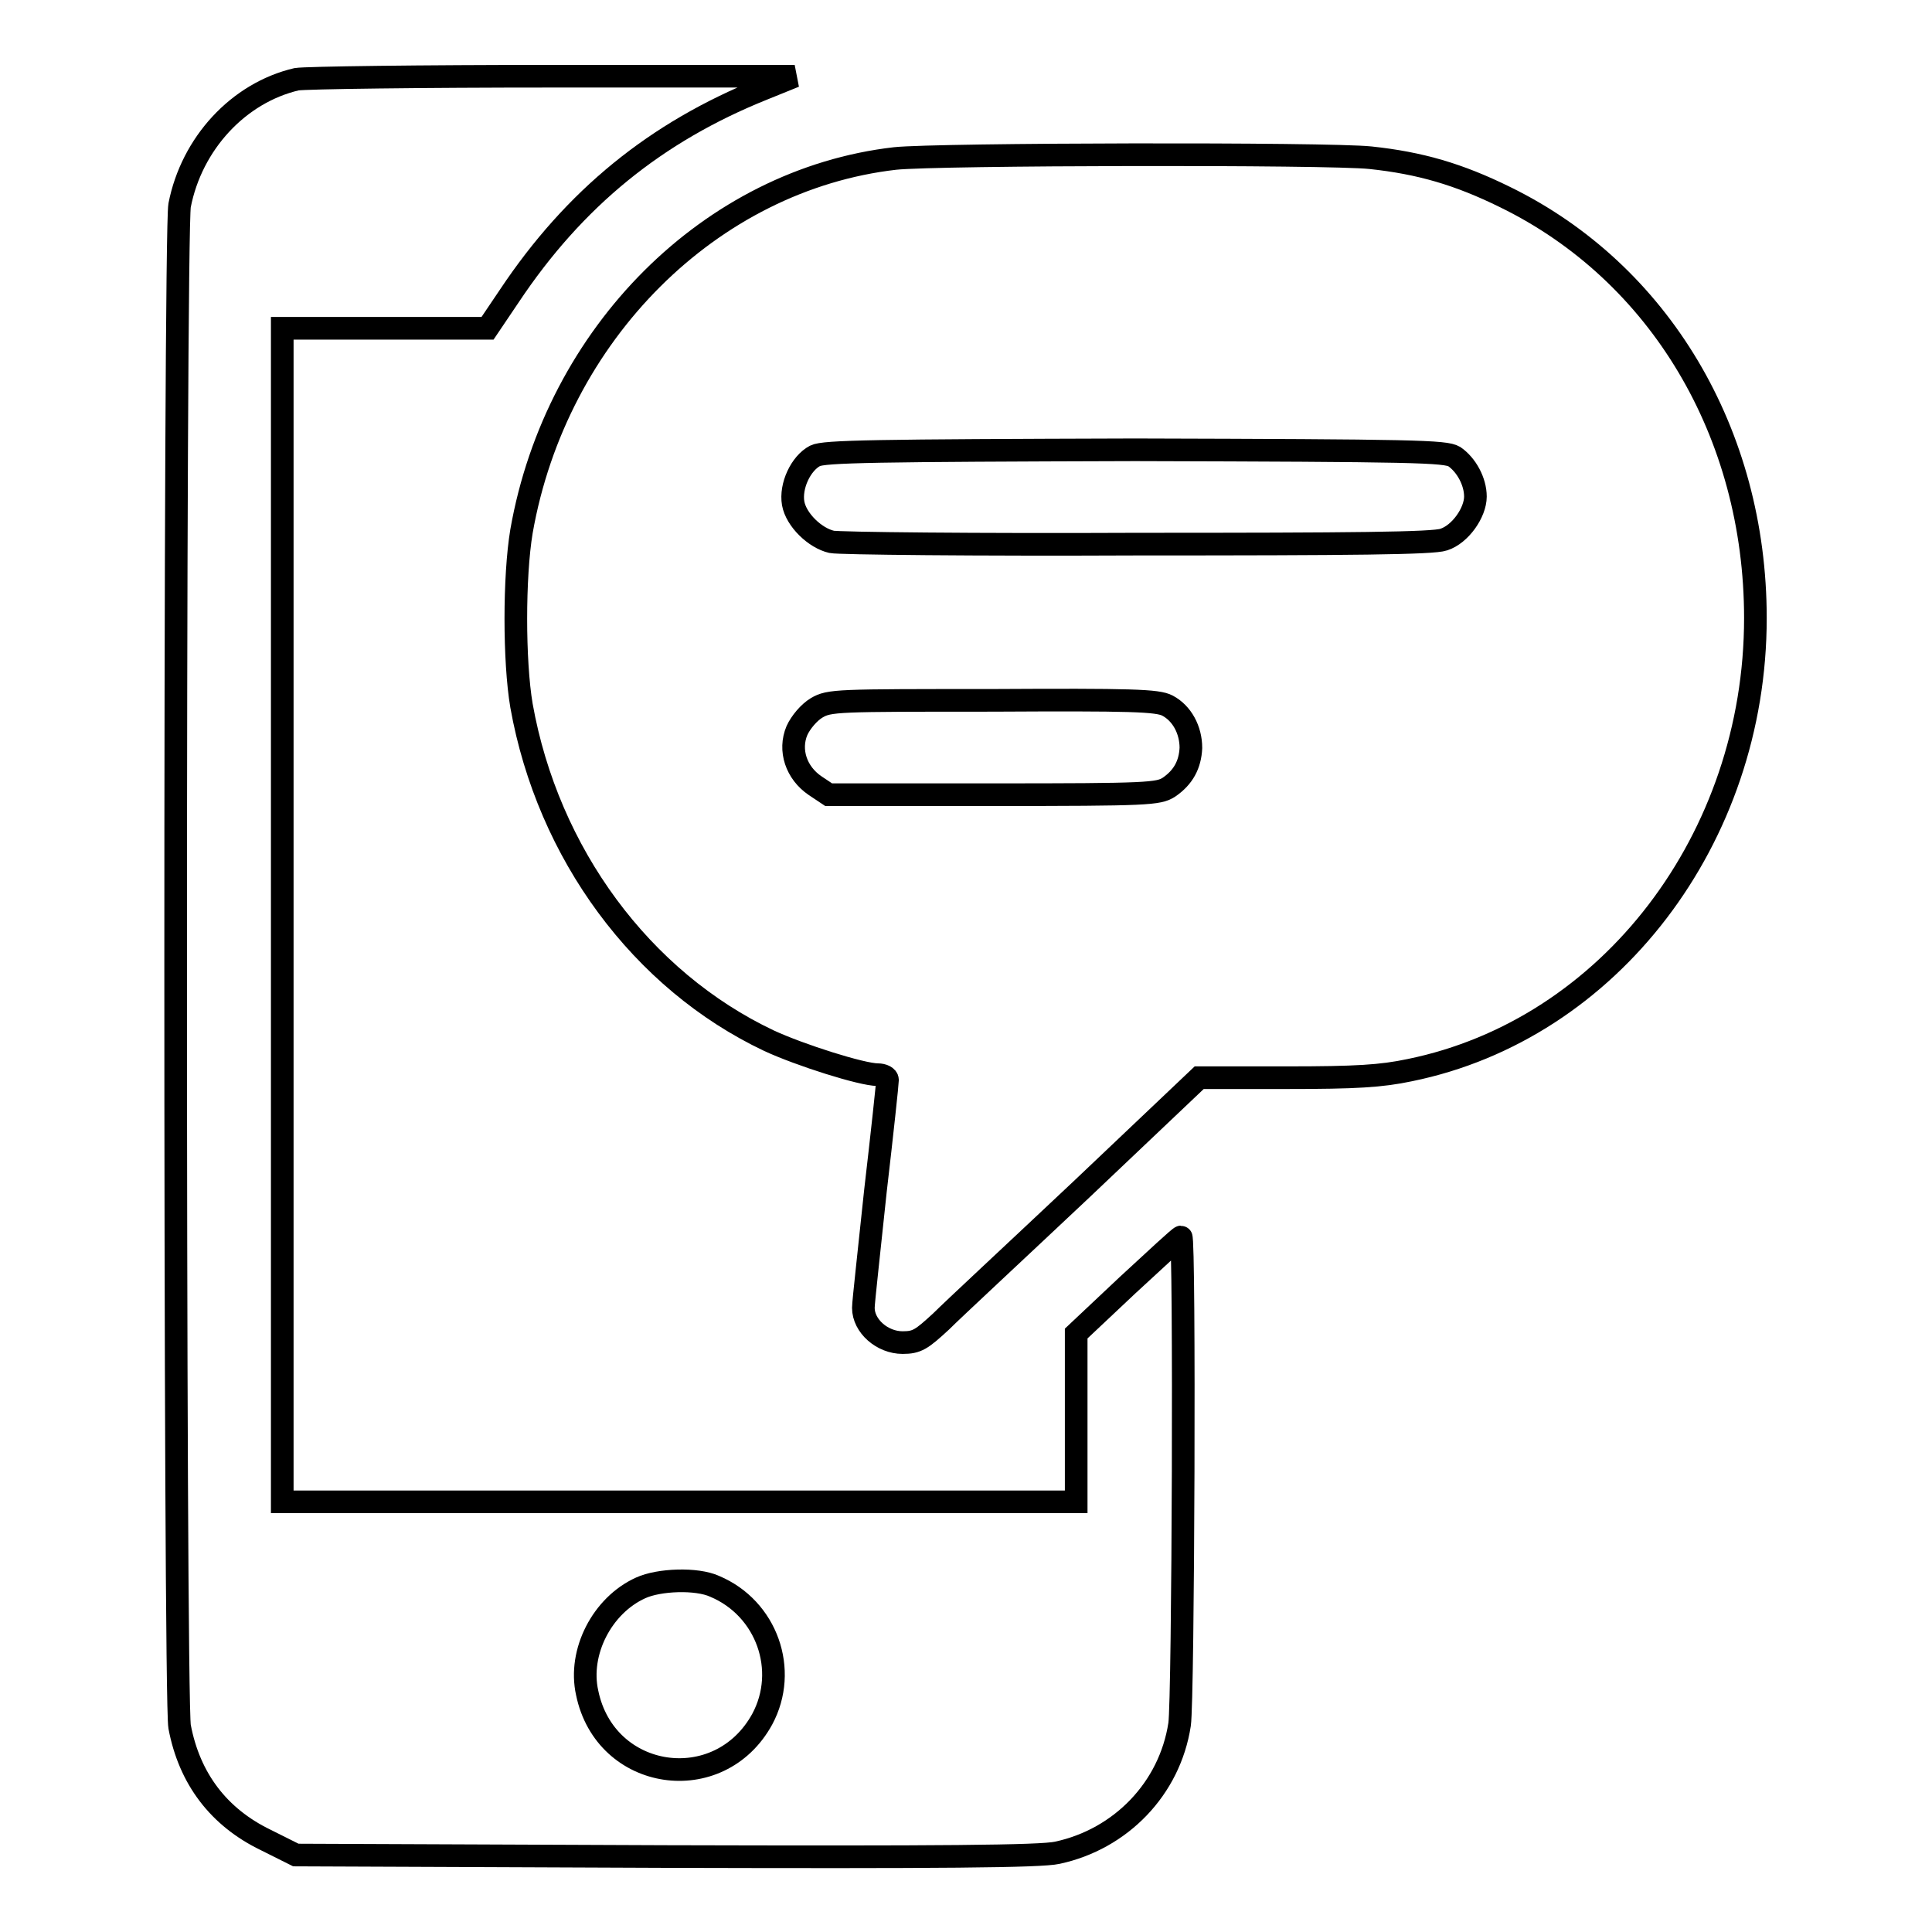
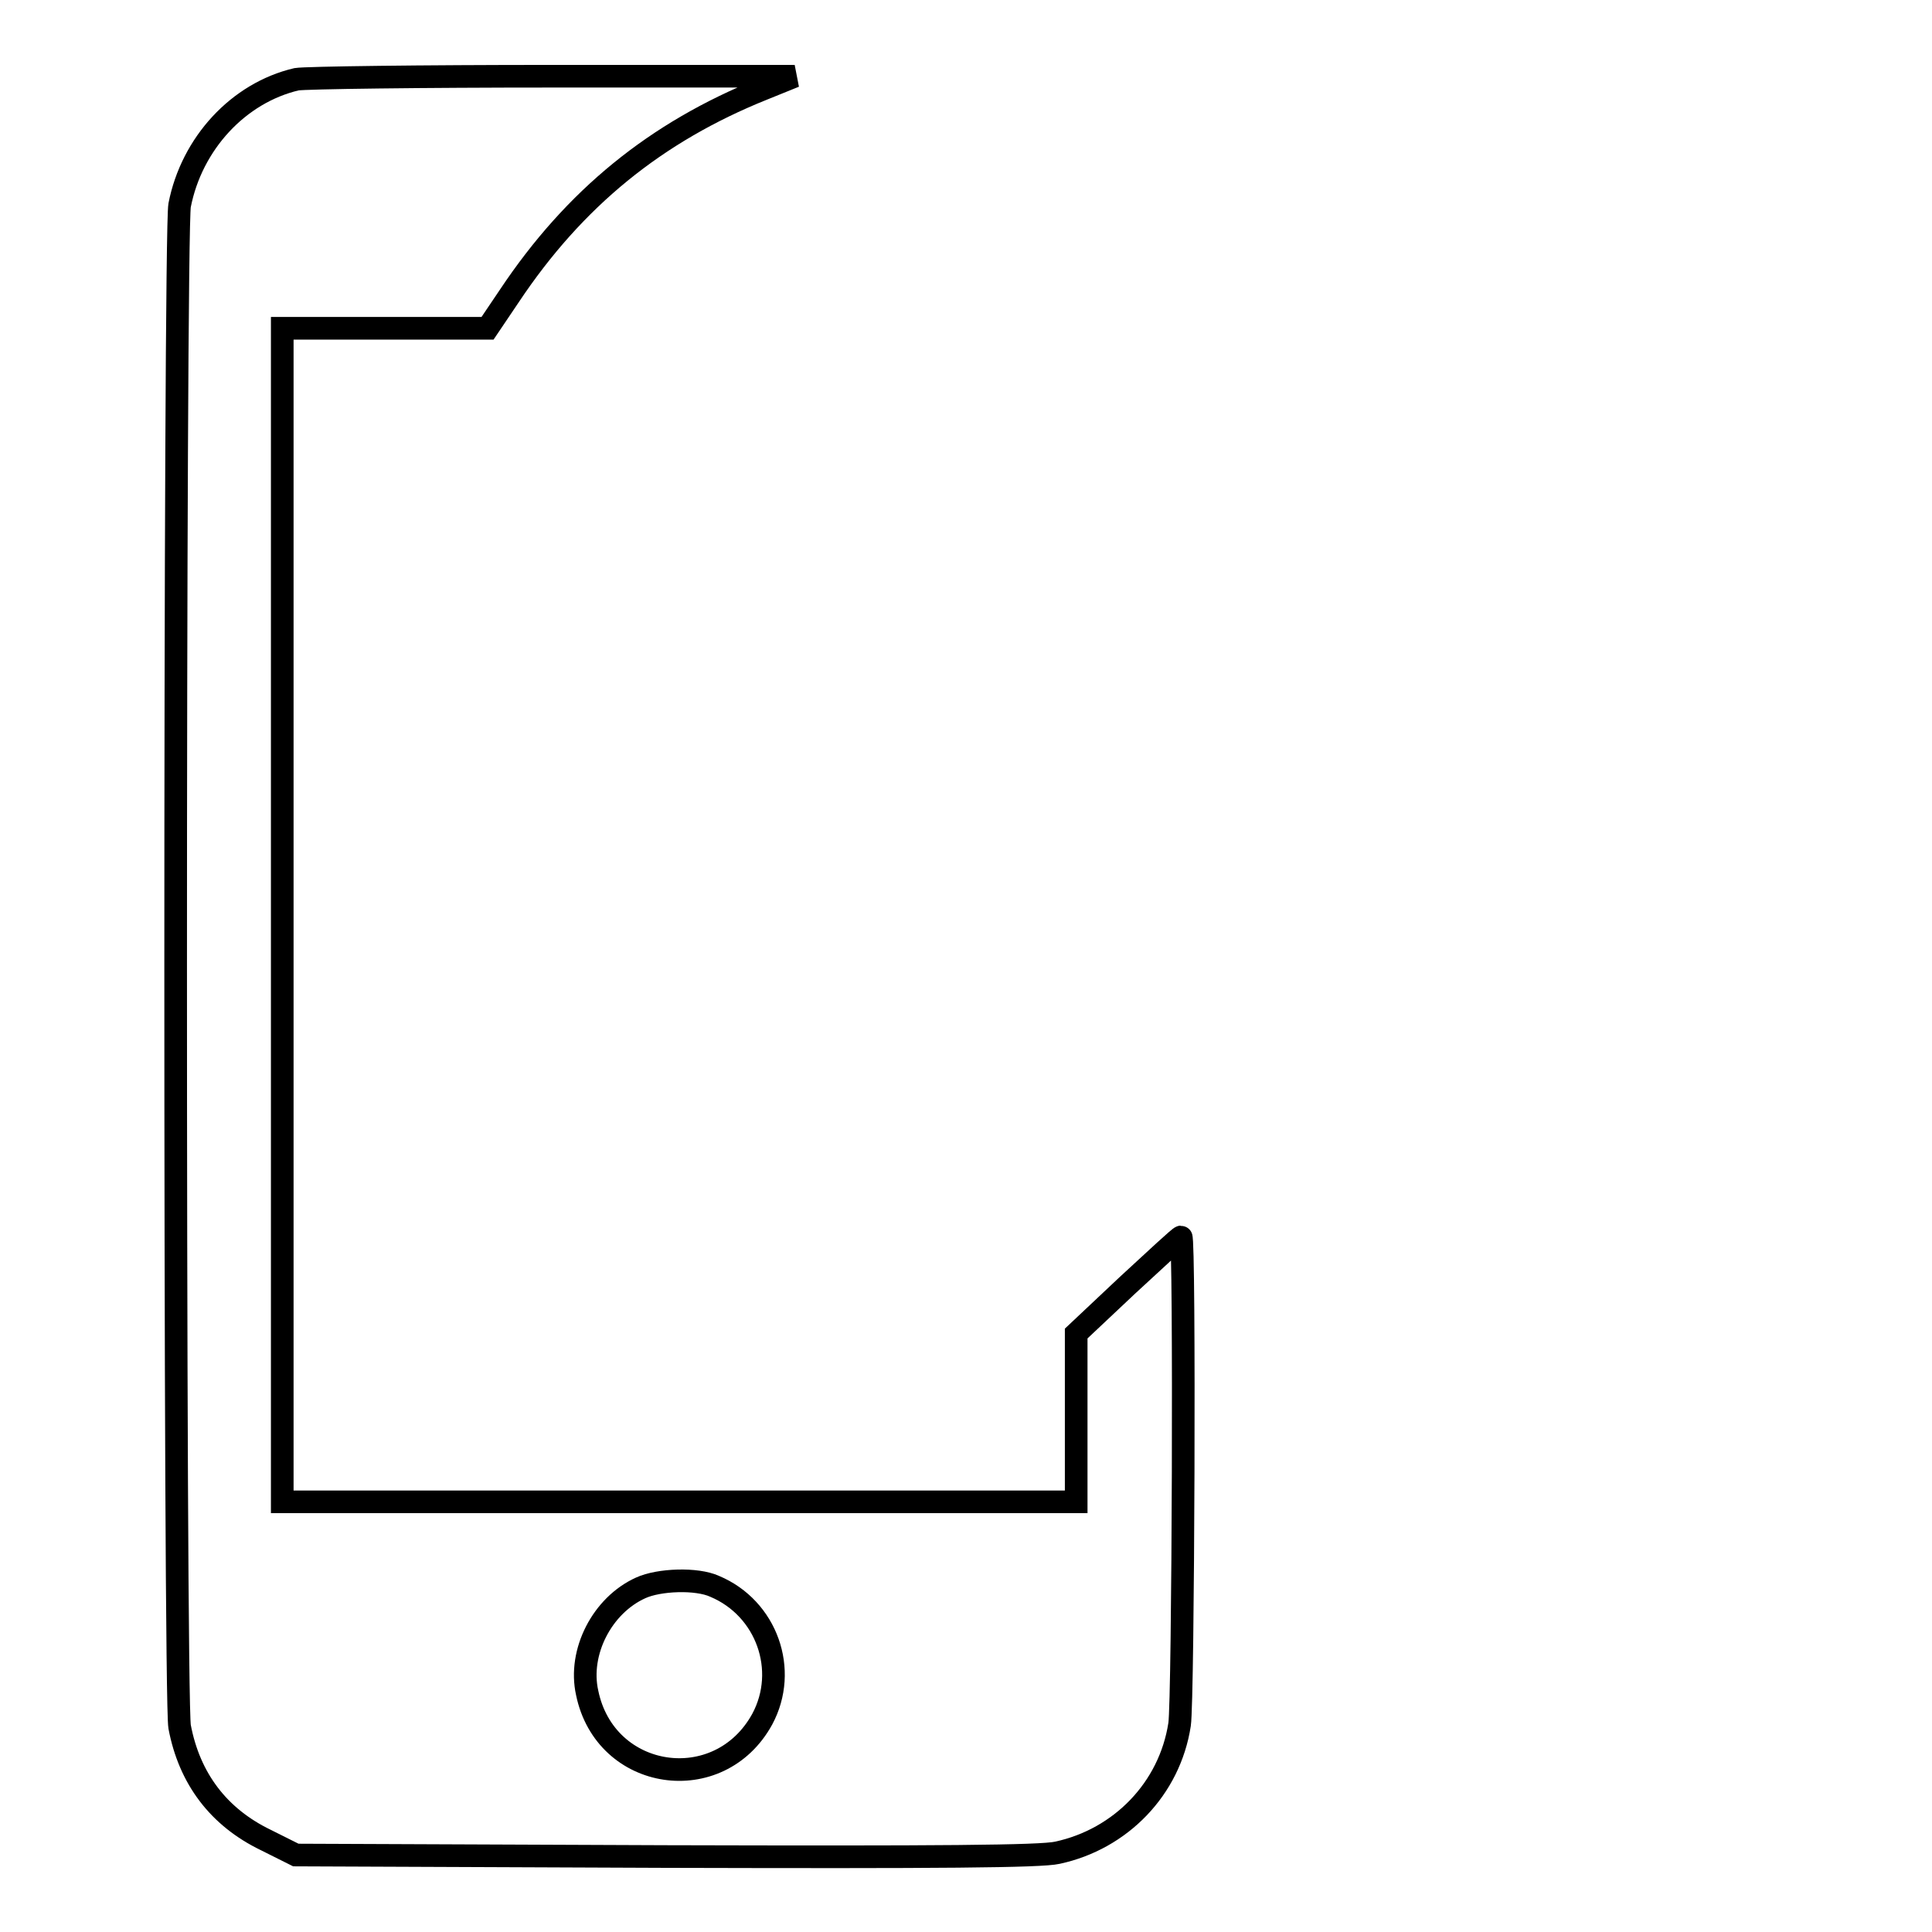
<svg xmlns="http://www.w3.org/2000/svg" version="1.1" x="0px" y="0px" viewBox="0 0 256 256" enable-background="new 0 0 256 256" xml:space="preserve">
  <g>
    <g>
      <g>
        <path stroke-width="3" fill-opacity="0" stroke="#000000" d="M39.3,10.5c-7.7,1.8-13.9,8.5-15.5,16.7c-0.7,3.8-0.7,197.7,0,201.6c1.3,6.9,5.2,12,11.4,15l4,2l49,0.2c36.3,0.1,49.7,0,51.9-0.5c8.4-1.8,14.9-8.5,16.2-17c0.5-3.2,0.7-64.6,0.2-64.6c-0.2,0-3.3,2.9-7.1,6.4l-6.8,6.4v11.2V199H90.1H37.4v-77.7V43.5H51h13.6l2.9-4.3c8.6-12.9,19.4-21.7,33.6-27.4l4.2-1.7H73.3C55.8,10.1,40.5,10.3,39.3,10.5z M94.7,210.2c6.9,2.9,9.8,11.1,6.3,17.6c-5.7,10.4-20.8,8.2-23.2-3.5c-1.2-5.4,2-11.6,7.1-13.9C87.3,209.3,92.3,209.1,94.7,210.2z" />
-         <path stroke-width="3" fill-opacity="0" stroke="#000000" d="M118.6,21c-24.4,2.8-44.9,23.2-49.5,49.4c-1,6-1,17.2,0,23.1c3.5,19.6,15.9,36.4,32.8,44.4c4.1,1.9,12.3,4.5,14.4,4.5c0.7,0,1.3,0.3,1.3,0.7s-0.7,7-1.6,14.7c-0.8,7.7-1.6,14.7-1.6,15.5c0,2.4,2.5,4.6,5.2,4.6c1.9,0,2.5-0.4,5.1-2.8c1.6-1.6,10-9.4,18.6-17.5l15.6-14.8h11.6c9.2,0,12.5-0.2,16.3-1c26.5-5.4,45.8-30.7,45.8-59.9c0-24.5-12.7-45.8-33.2-55.8c-6.1-3-11.2-4.5-17.8-5.2C176,20.3,124.2,20.4,118.6,21z M192.7,60.5c1.6,1.1,2.8,3.3,2.8,5.3c0,2.1-2,5-4.2,5.7c-1.4,0.5-12,0.6-40.6,0.6c-21.4,0.1-39.6-0.1-40.5-0.3c-2.2-0.5-4.7-2.9-5.1-5.1c-0.4-2.3,1-5.3,2.9-6.3c1.2-0.6,7.9-0.7,42.4-0.8C187.6,59.7,191.5,59.8,192.7,60.5z M154.7,93.5c1.9,1,3.1,3.2,3.1,5.6c-0.1,2.2-1,3.9-2.9,5.2c-1.4,0.9-2.7,1-23.3,1h-21.8l-1.8-1.2c-2.5-1.7-3.5-4.7-2.4-7.3c0.5-1.1,1.6-2.4,2.6-3c1.7-1,2.6-1,23.3-1C149.9,92.7,153.4,92.8,154.7,93.5z" />
      </g>
    </g>
  </g>
</svg>